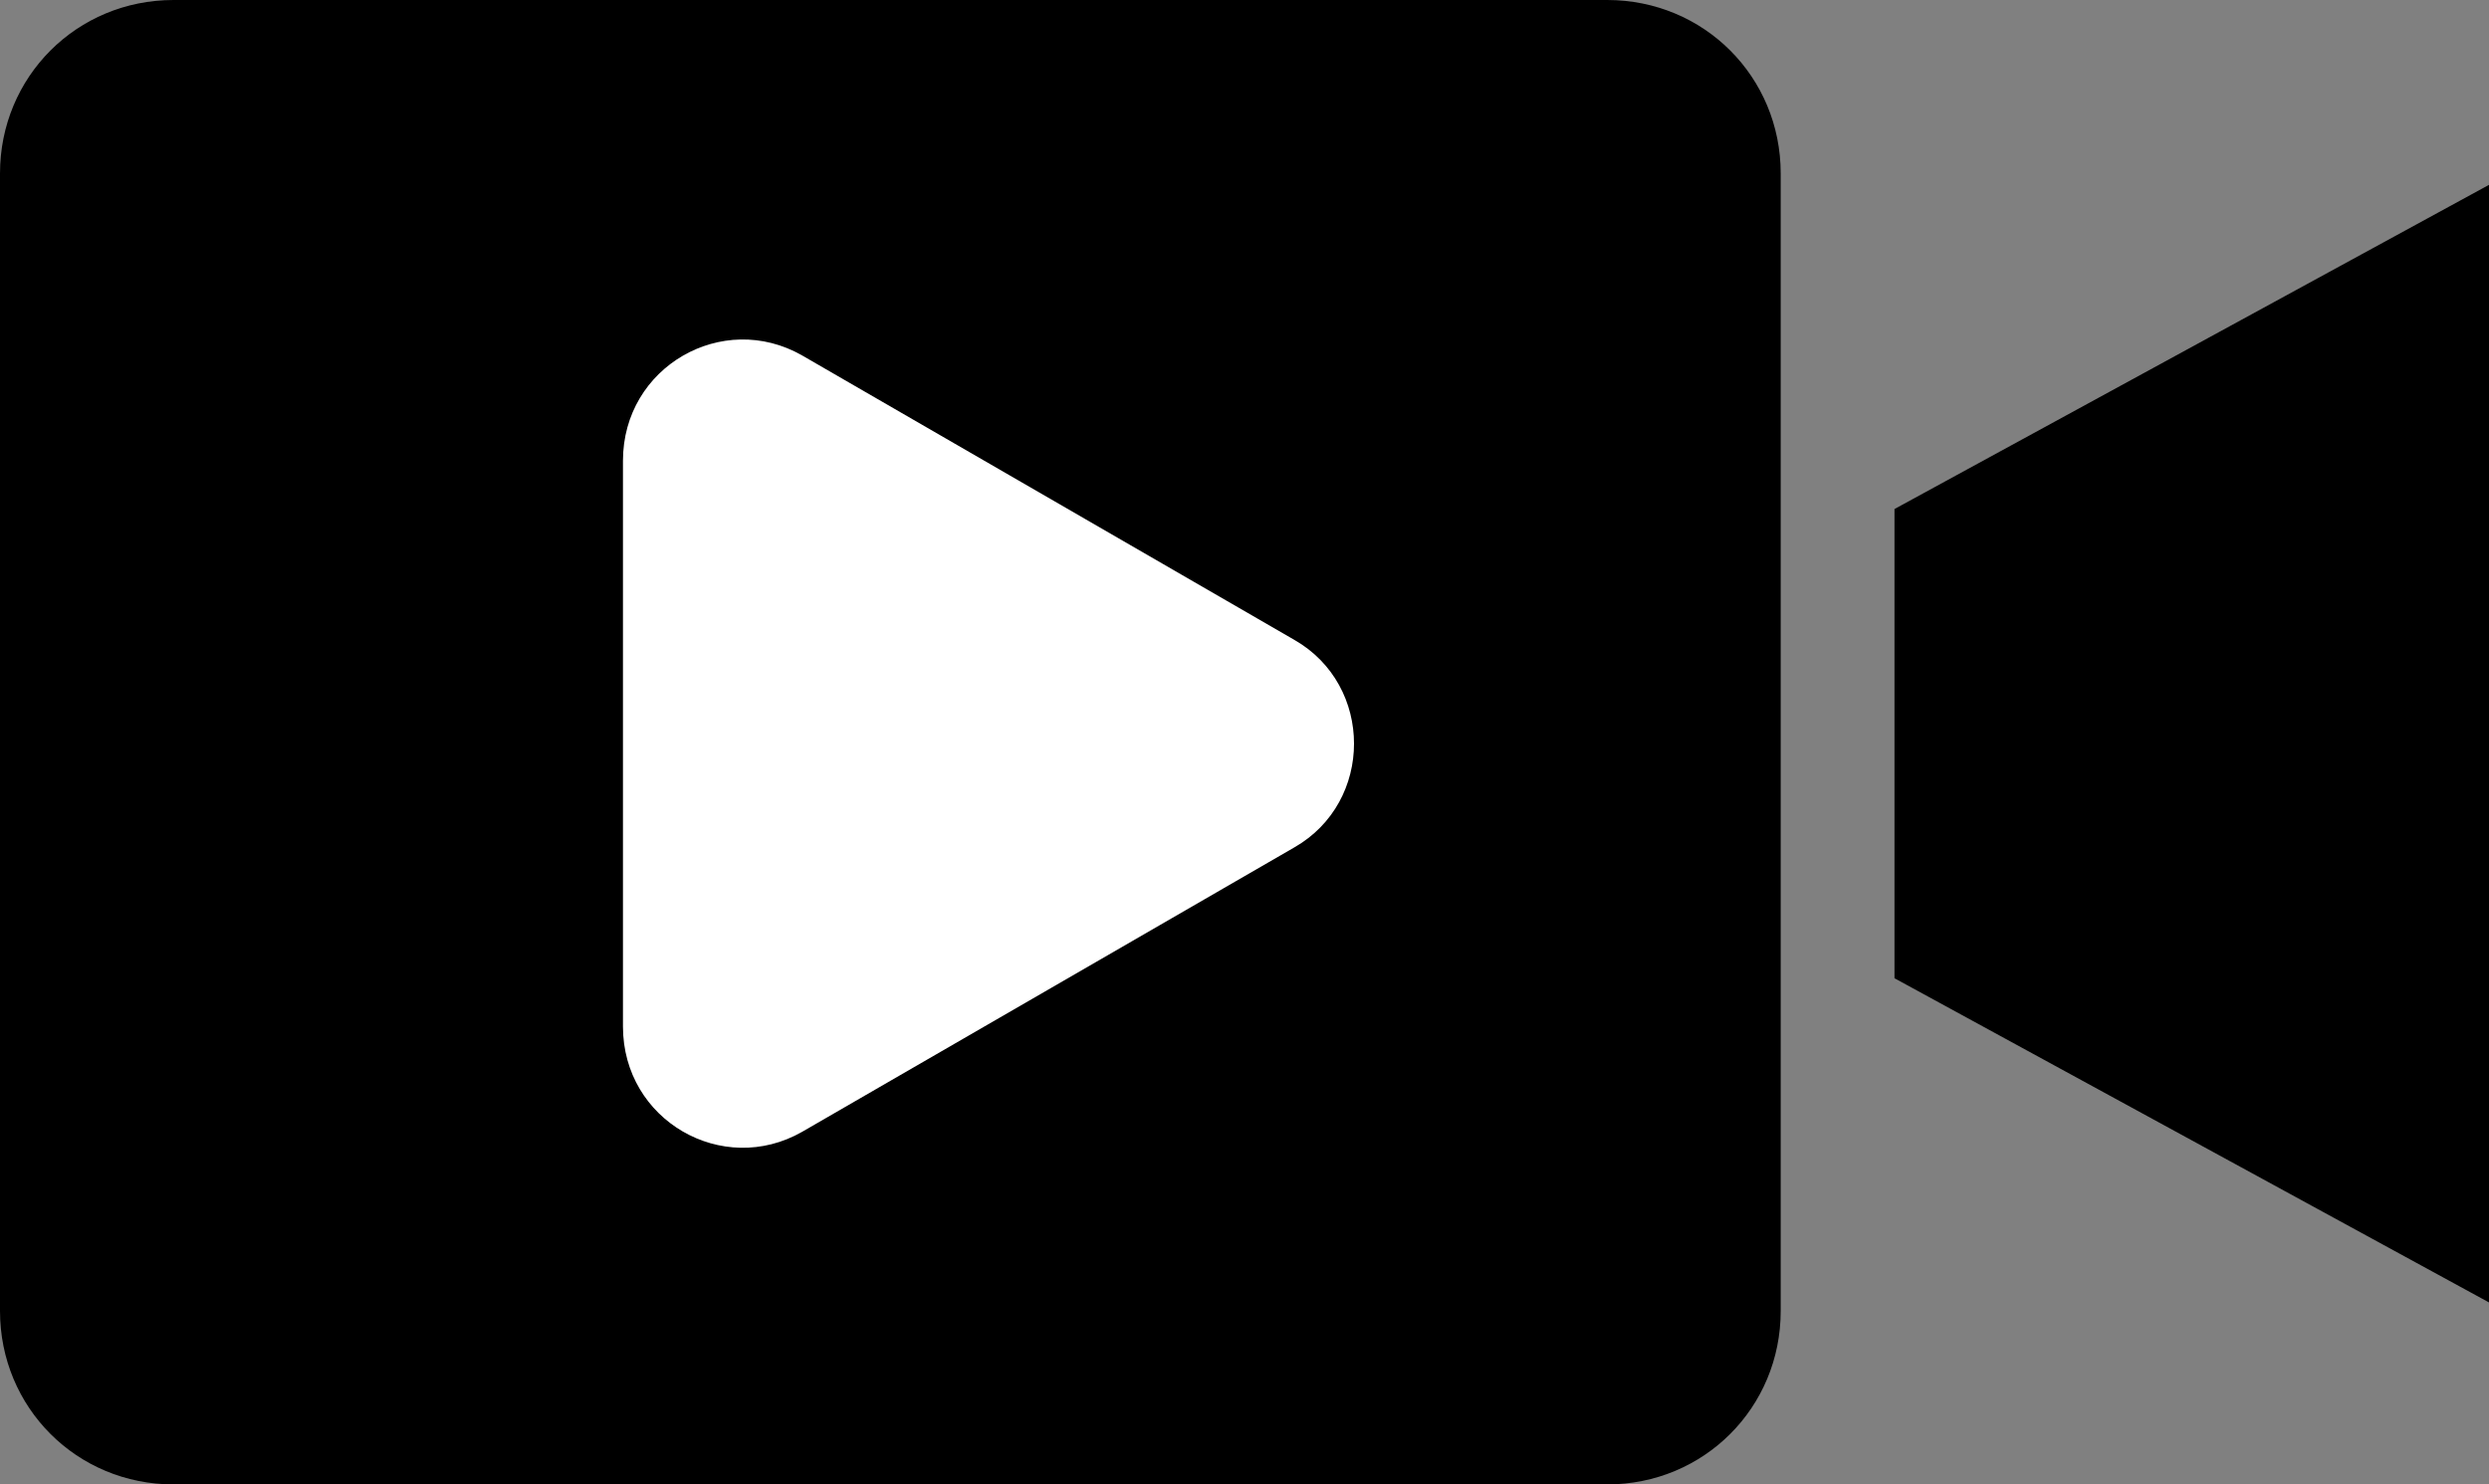
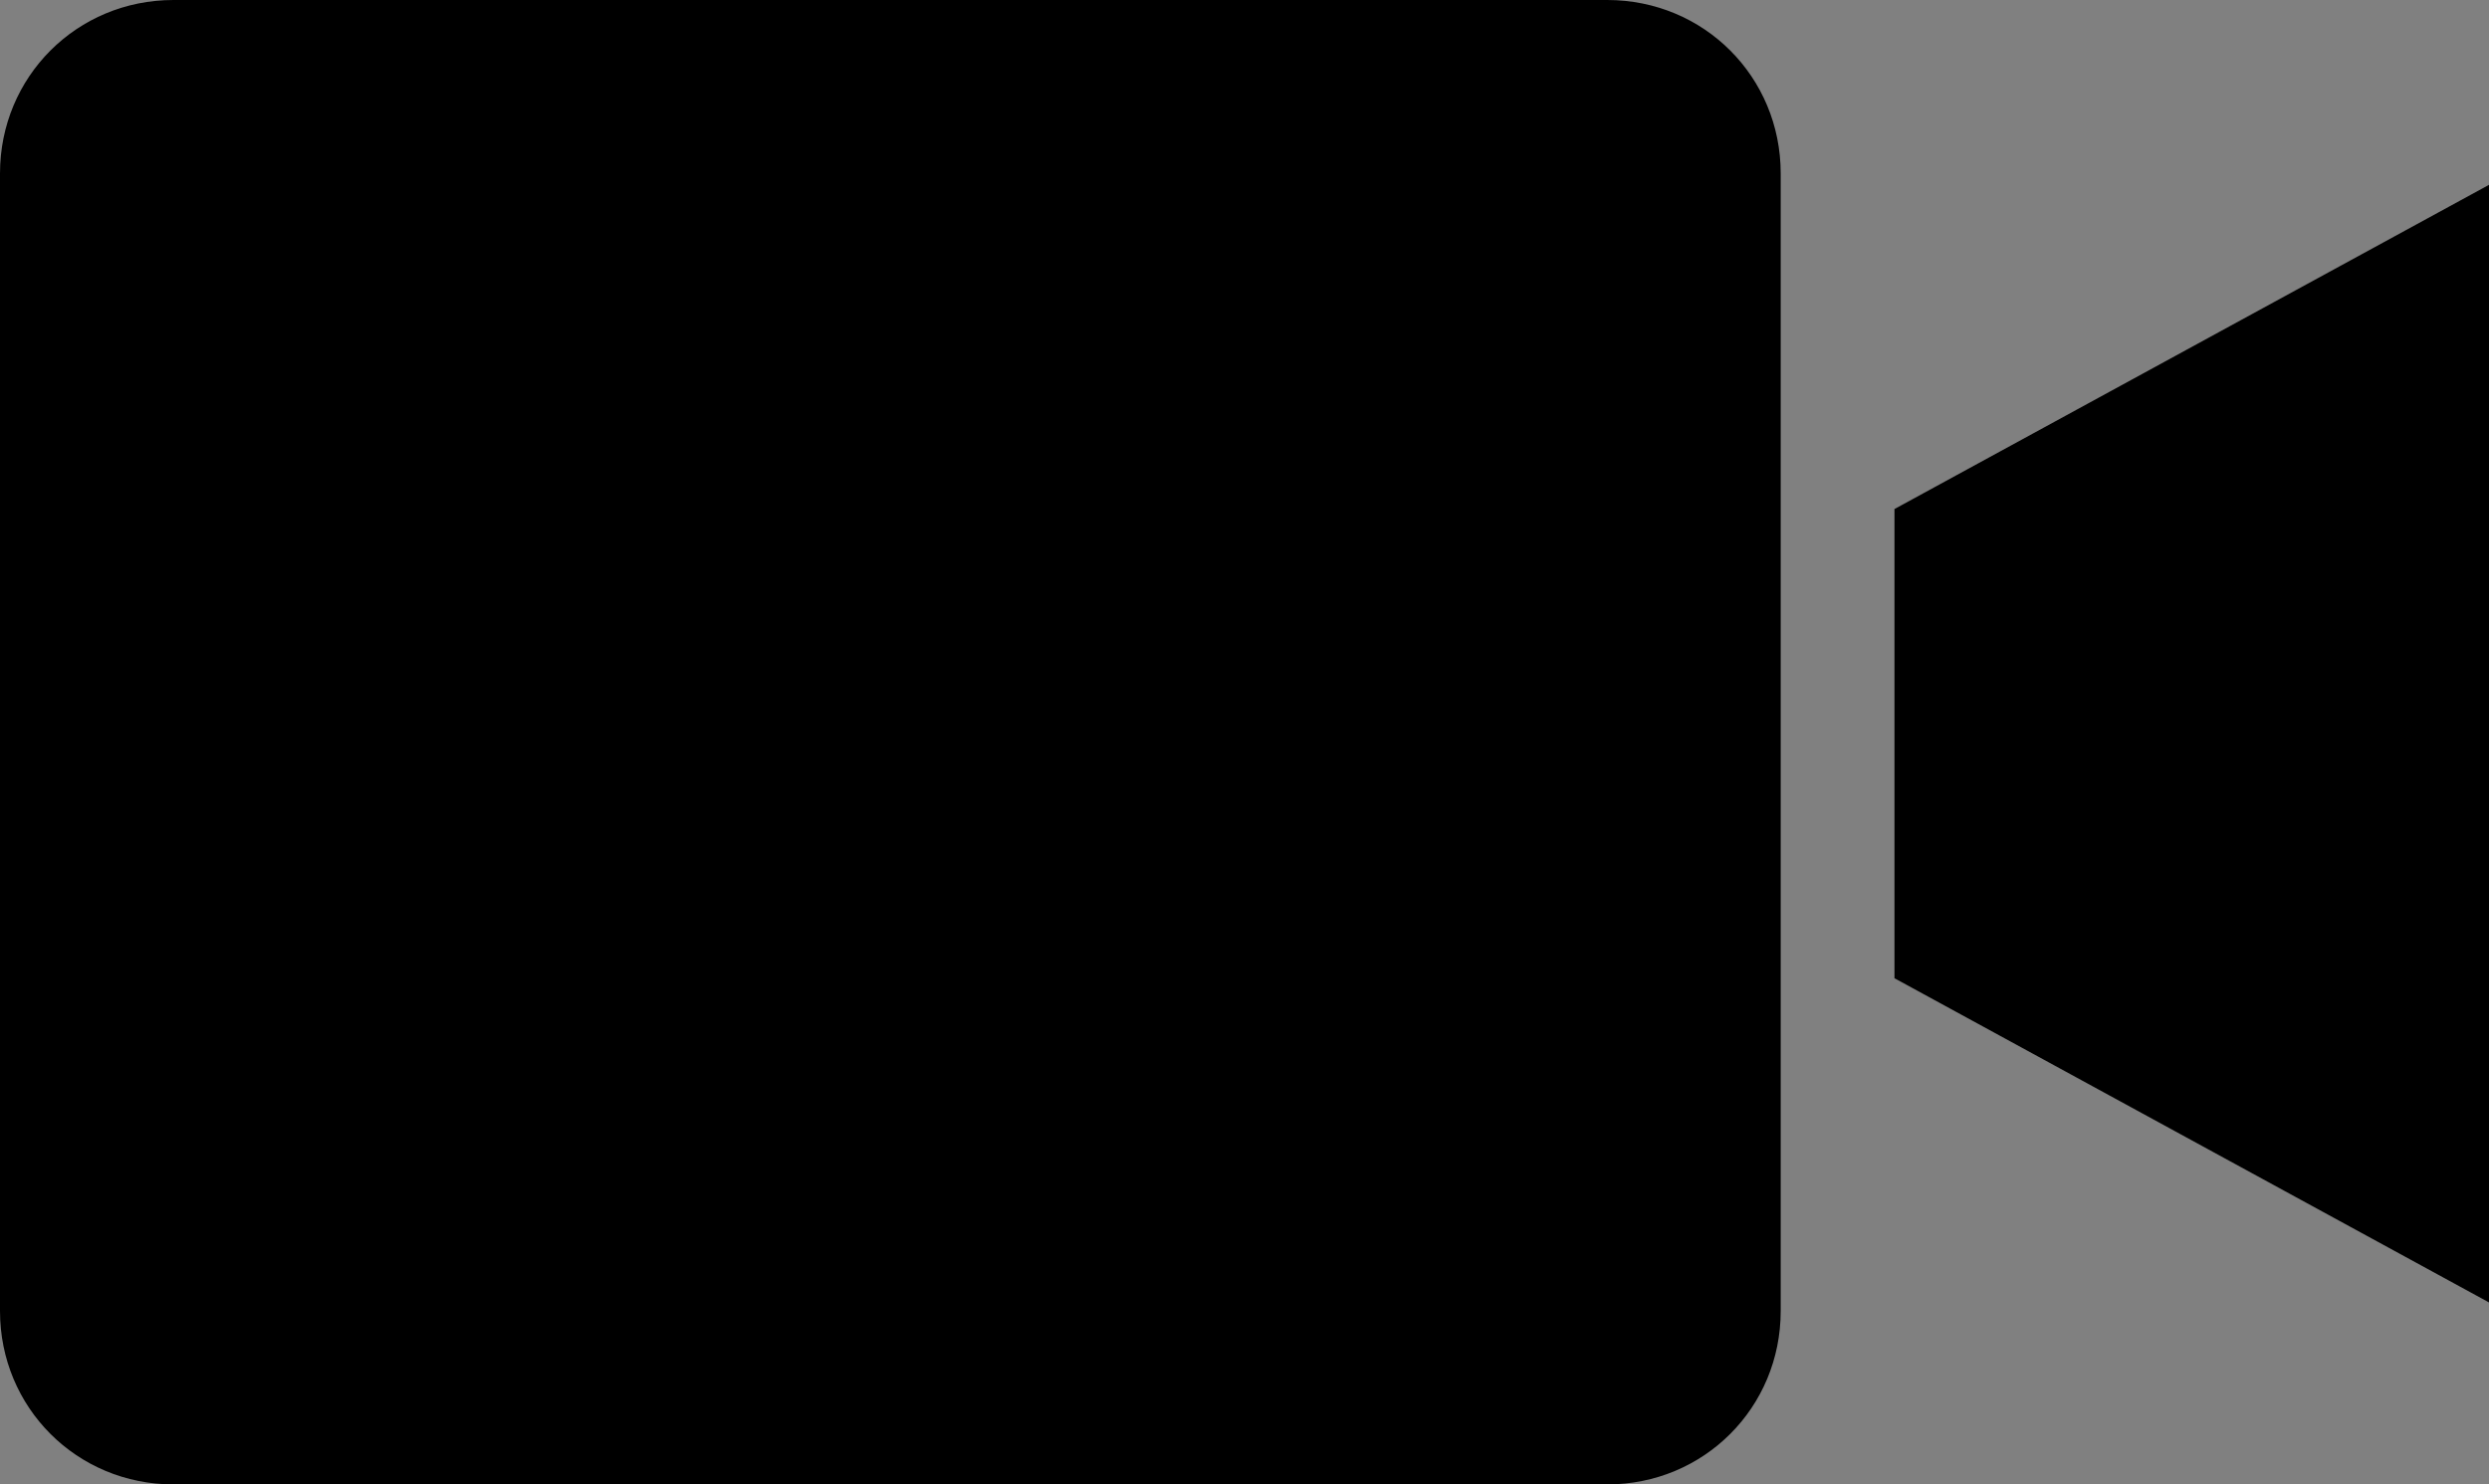
<svg xmlns="http://www.w3.org/2000/svg" version="1.1" id="圖層_1" x="0px" y="0px" viewBox="0 0 87.5 52.2" style="enable-background:new 0 0 87.5 52.2;" xml:space="preserve">
  <rect x="0" y="0" width="87.5" height="52.2" fill="#808080" stroke="none" />
  <style type="text/css">
	.st0{fill:#FFFFFF;}
</style>
  <path d="M56.5,0H6.1C2.7,0,0,2.7,0,6.1v40c0,3.4,2.7,6.1,6.1,6.1h50.4c3.4,0,6.1-2.7,6.1-6.1v-40C62.6,2.7,59.9,0,56.5,0z" />
  <path d="M66.6,34.4l20.9,11.4V6.5L66.6,17.9V34.4z" />
-   <path class="st0" d="M45.5,22.5l-17.3-10c-2.8-1.6-6.3,0.4-6.3,3.7v19.9c0,3.3,3.5,5.3,6.3,3.7l17.3-10  C48.3,28.2,48.3,24.1,45.5,22.5z" />
</svg>